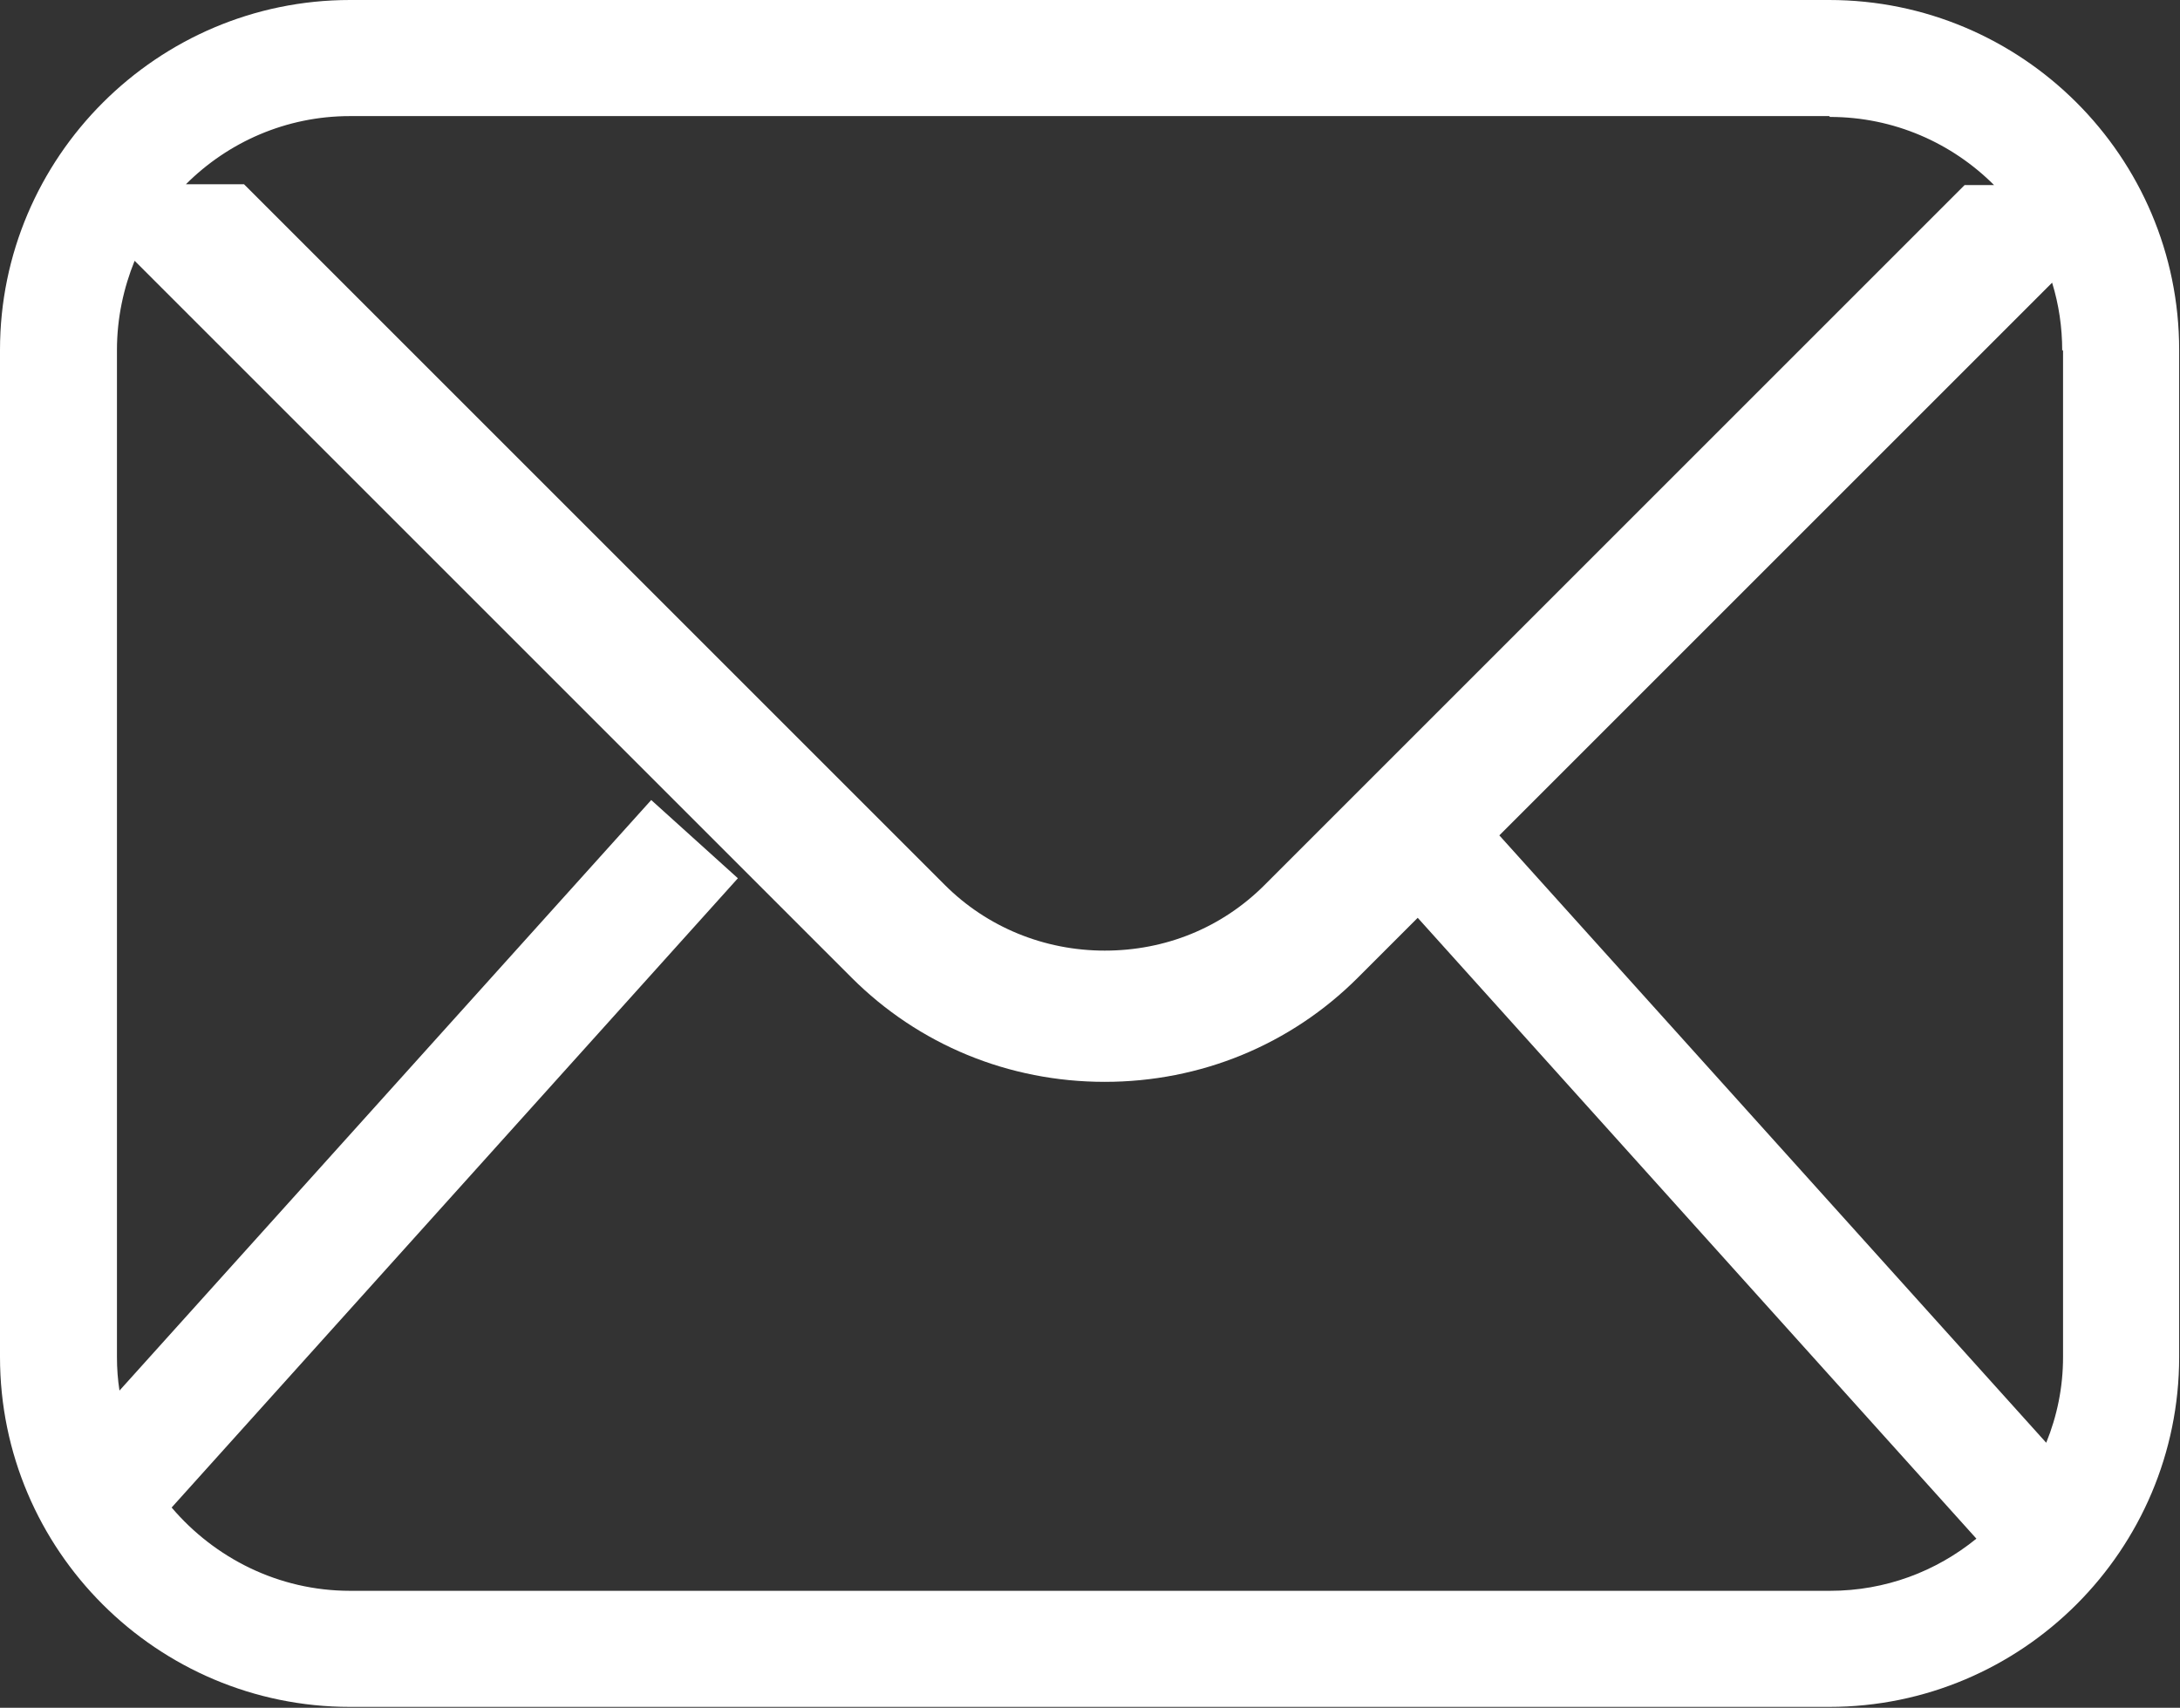
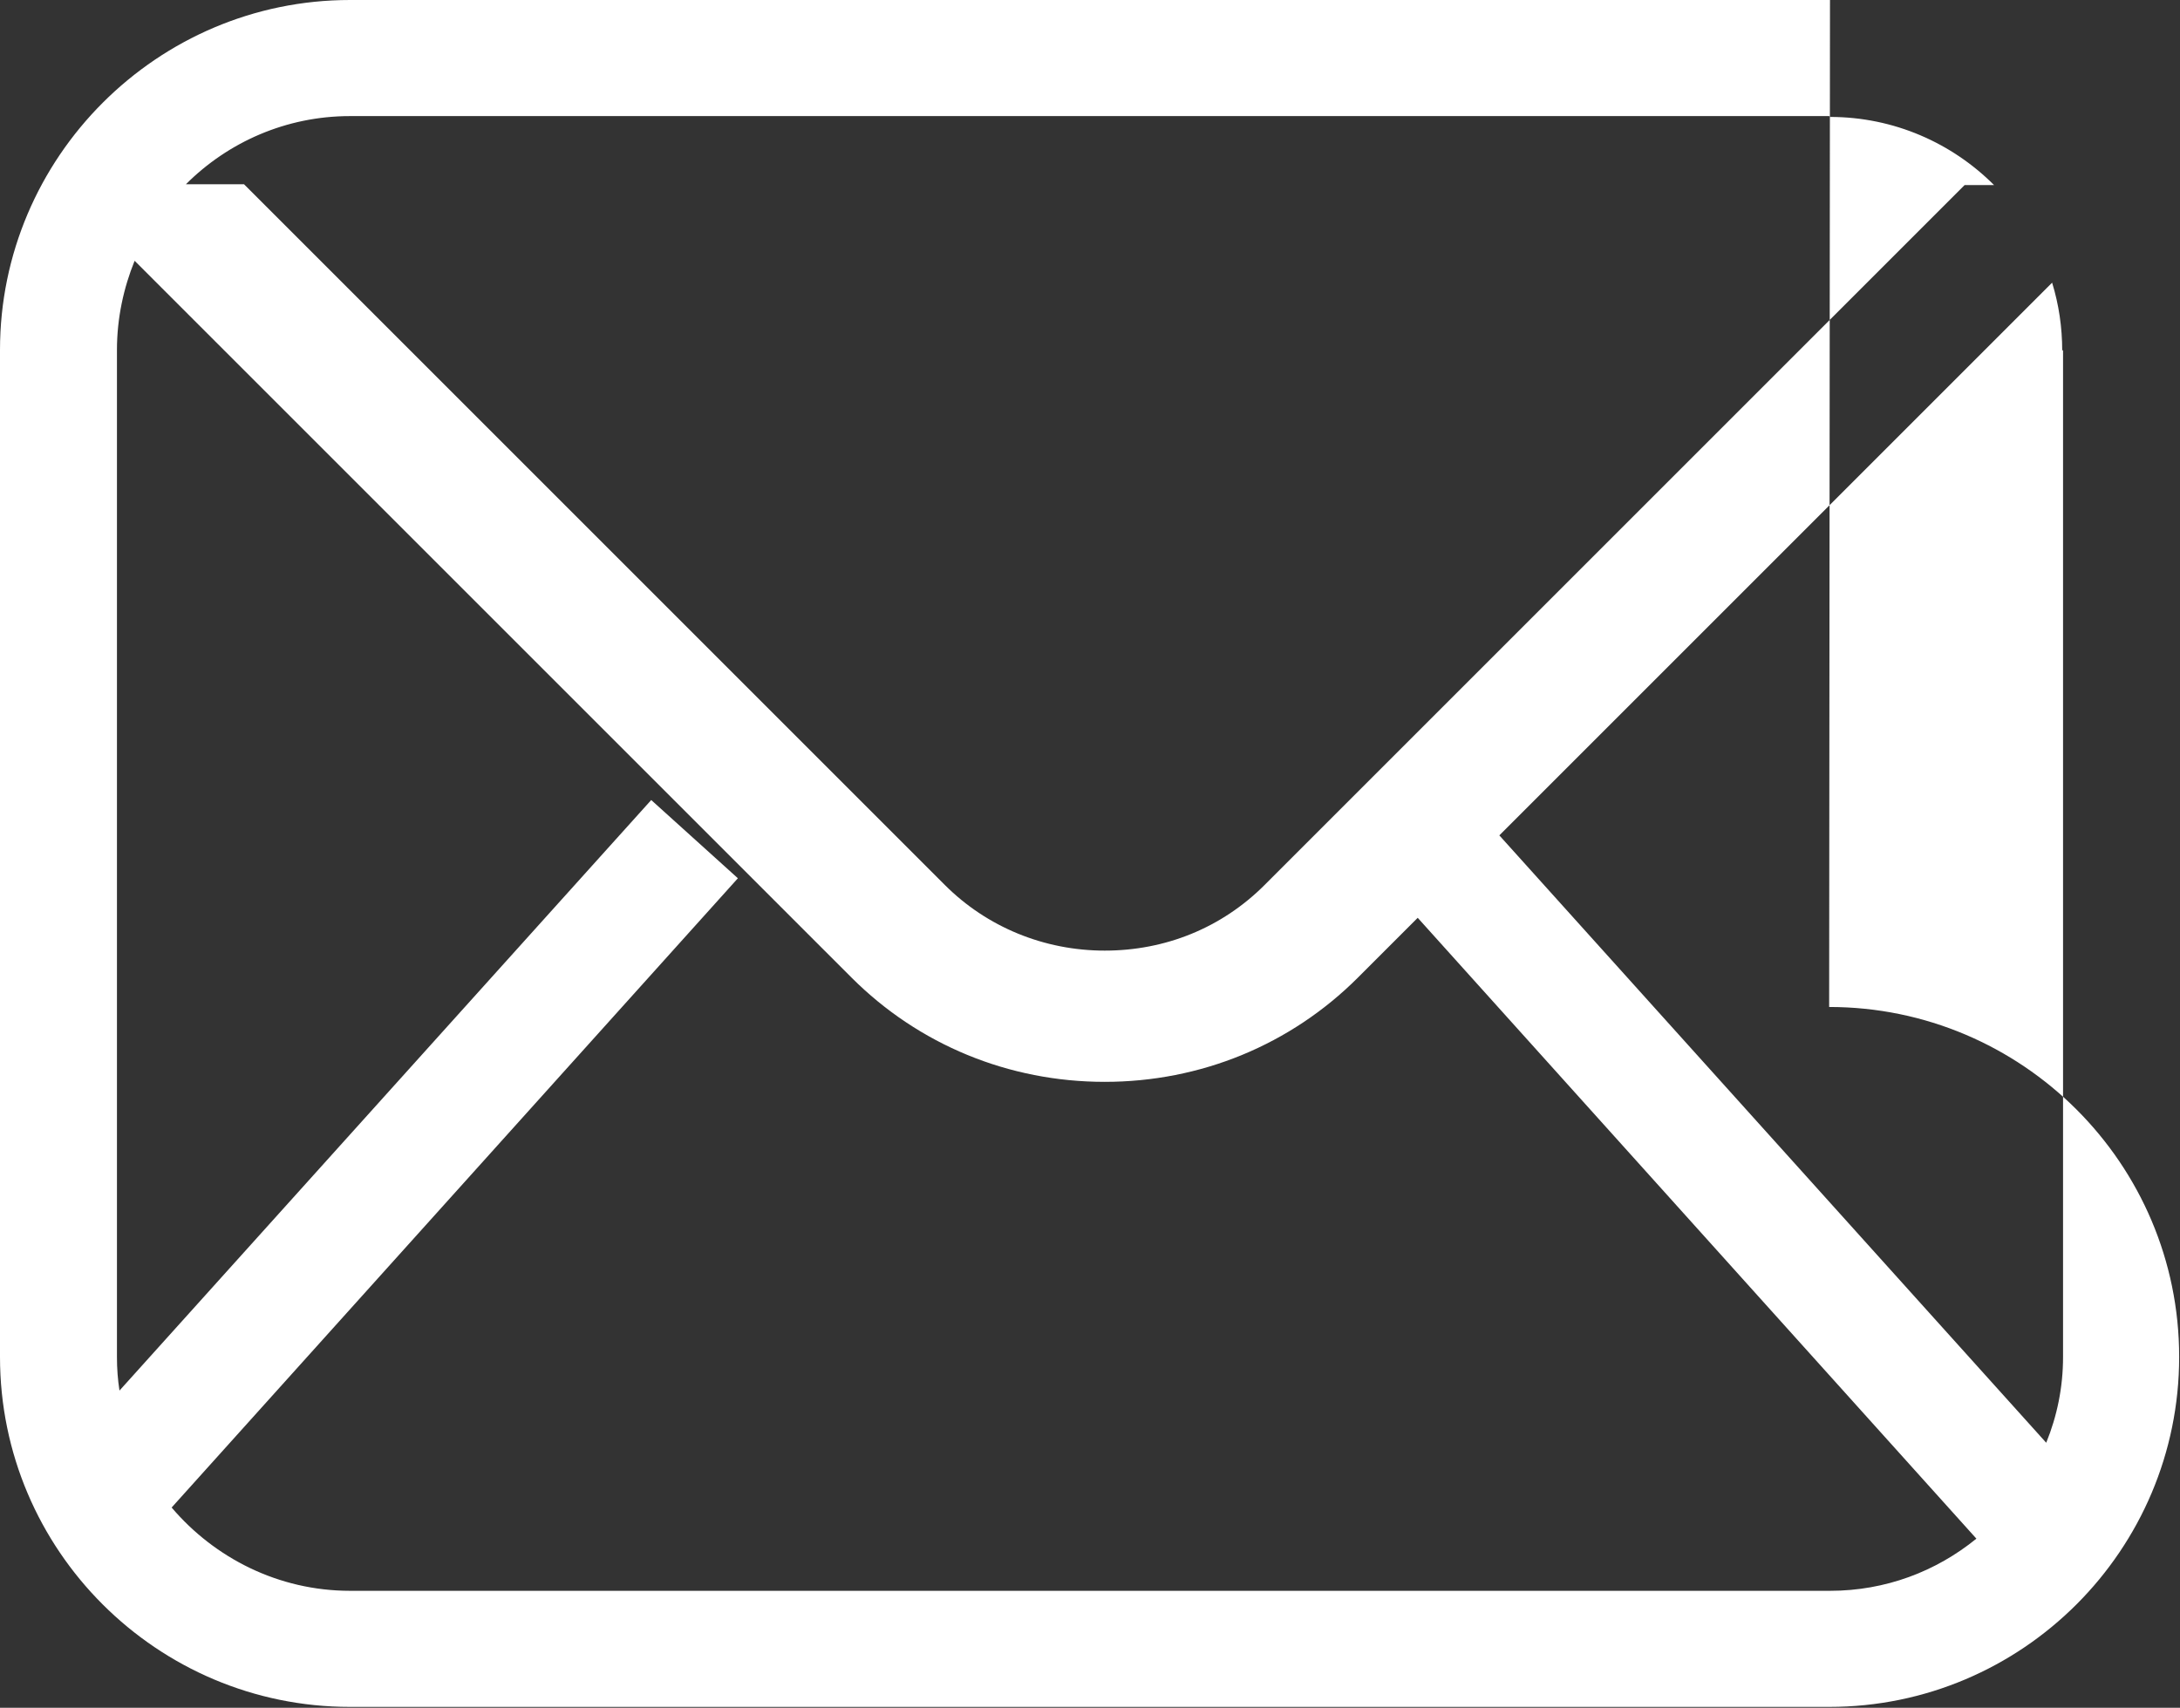
<svg xmlns="http://www.w3.org/2000/svg" id="_レイヤー_2" data-name="レイヤー 2" viewBox="0 0 25.91 20.3">
  <rect x="0" y="0" width="25.91" height="20.3" fill="#333333" stroke="none" />
  <defs>
    <style>
      .cls-1 {
        fill: #fff;
      }
    </style>
  </defs>
  <g id="_デザイン" data-name="デザイン">
-     <path class="cls-1" d="M21.75,0H4.16C1.87,0,0,1.87,0,4.16v11.97c0,2.3,1.87,4.16,4.16,4.16h17.58c2.3,0,4.16-1.87,4.16-4.16V4.16c0-2.3-1.87-4.16-4.16-4.16ZM24.52,4.16v11.97c0,.36-.07.7-.2,1.02l-6.5-7.22,6.57-6.57c.08.26.12.53.12.81ZM21.75,1.39c.76,0,1.45.31,1.95.81h-.35l-8.32,8.32c-.51.51-1.18.78-1.9.78s-1.4-.28-1.9-.78L2.9,2.19h-.69c.5-.5,1.19-.81,1.95-.81h17.58ZM4.16,18.91c-.85,0-1.61-.39-2.12-.99l6.73-7.48-1.03-.93-6.32,7.02c-.02-.13-.03-.26-.03-.4V4.16c0-.38.08-.74.21-1.06l8.52,8.52c.8.8,1.87,1.24,3.01,1.24s2.21-.44,3.01-1.24l.71-.71,6.64,7.38c-.48.39-1.08.62-1.74.62H4.16Z" />
+     <path class="cls-1" d="M21.75,0H4.16C1.87,0,0,1.87,0,4.16v11.97c0,2.3,1.87,4.16,4.16,4.16h17.58c2.3,0,4.16-1.87,4.16-4.16c0-2.3-1.87-4.16-4.16-4.16ZM24.52,4.16v11.97c0,.36-.07.7-.2,1.02l-6.5-7.22,6.57-6.57c.08.26.12.53.12.81ZM21.75,1.39c.76,0,1.45.31,1.95.81h-.35l-8.32,8.32c-.51.51-1.18.78-1.9.78s-1.4-.28-1.9-.78L2.9,2.19h-.69c.5-.5,1.19-.81,1.95-.81h17.58ZM4.16,18.91c-.85,0-1.61-.39-2.12-.99l6.73-7.48-1.03-.93-6.32,7.02c-.02-.13-.03-.26-.03-.4V4.16c0-.38.08-.74.21-1.06l8.52,8.52c.8.8,1.87,1.24,3.01,1.24s2.21-.44,3.01-1.24l.71-.71,6.64,7.38c-.48.39-1.08.62-1.74.62H4.16Z" />
  </g>
</svg>